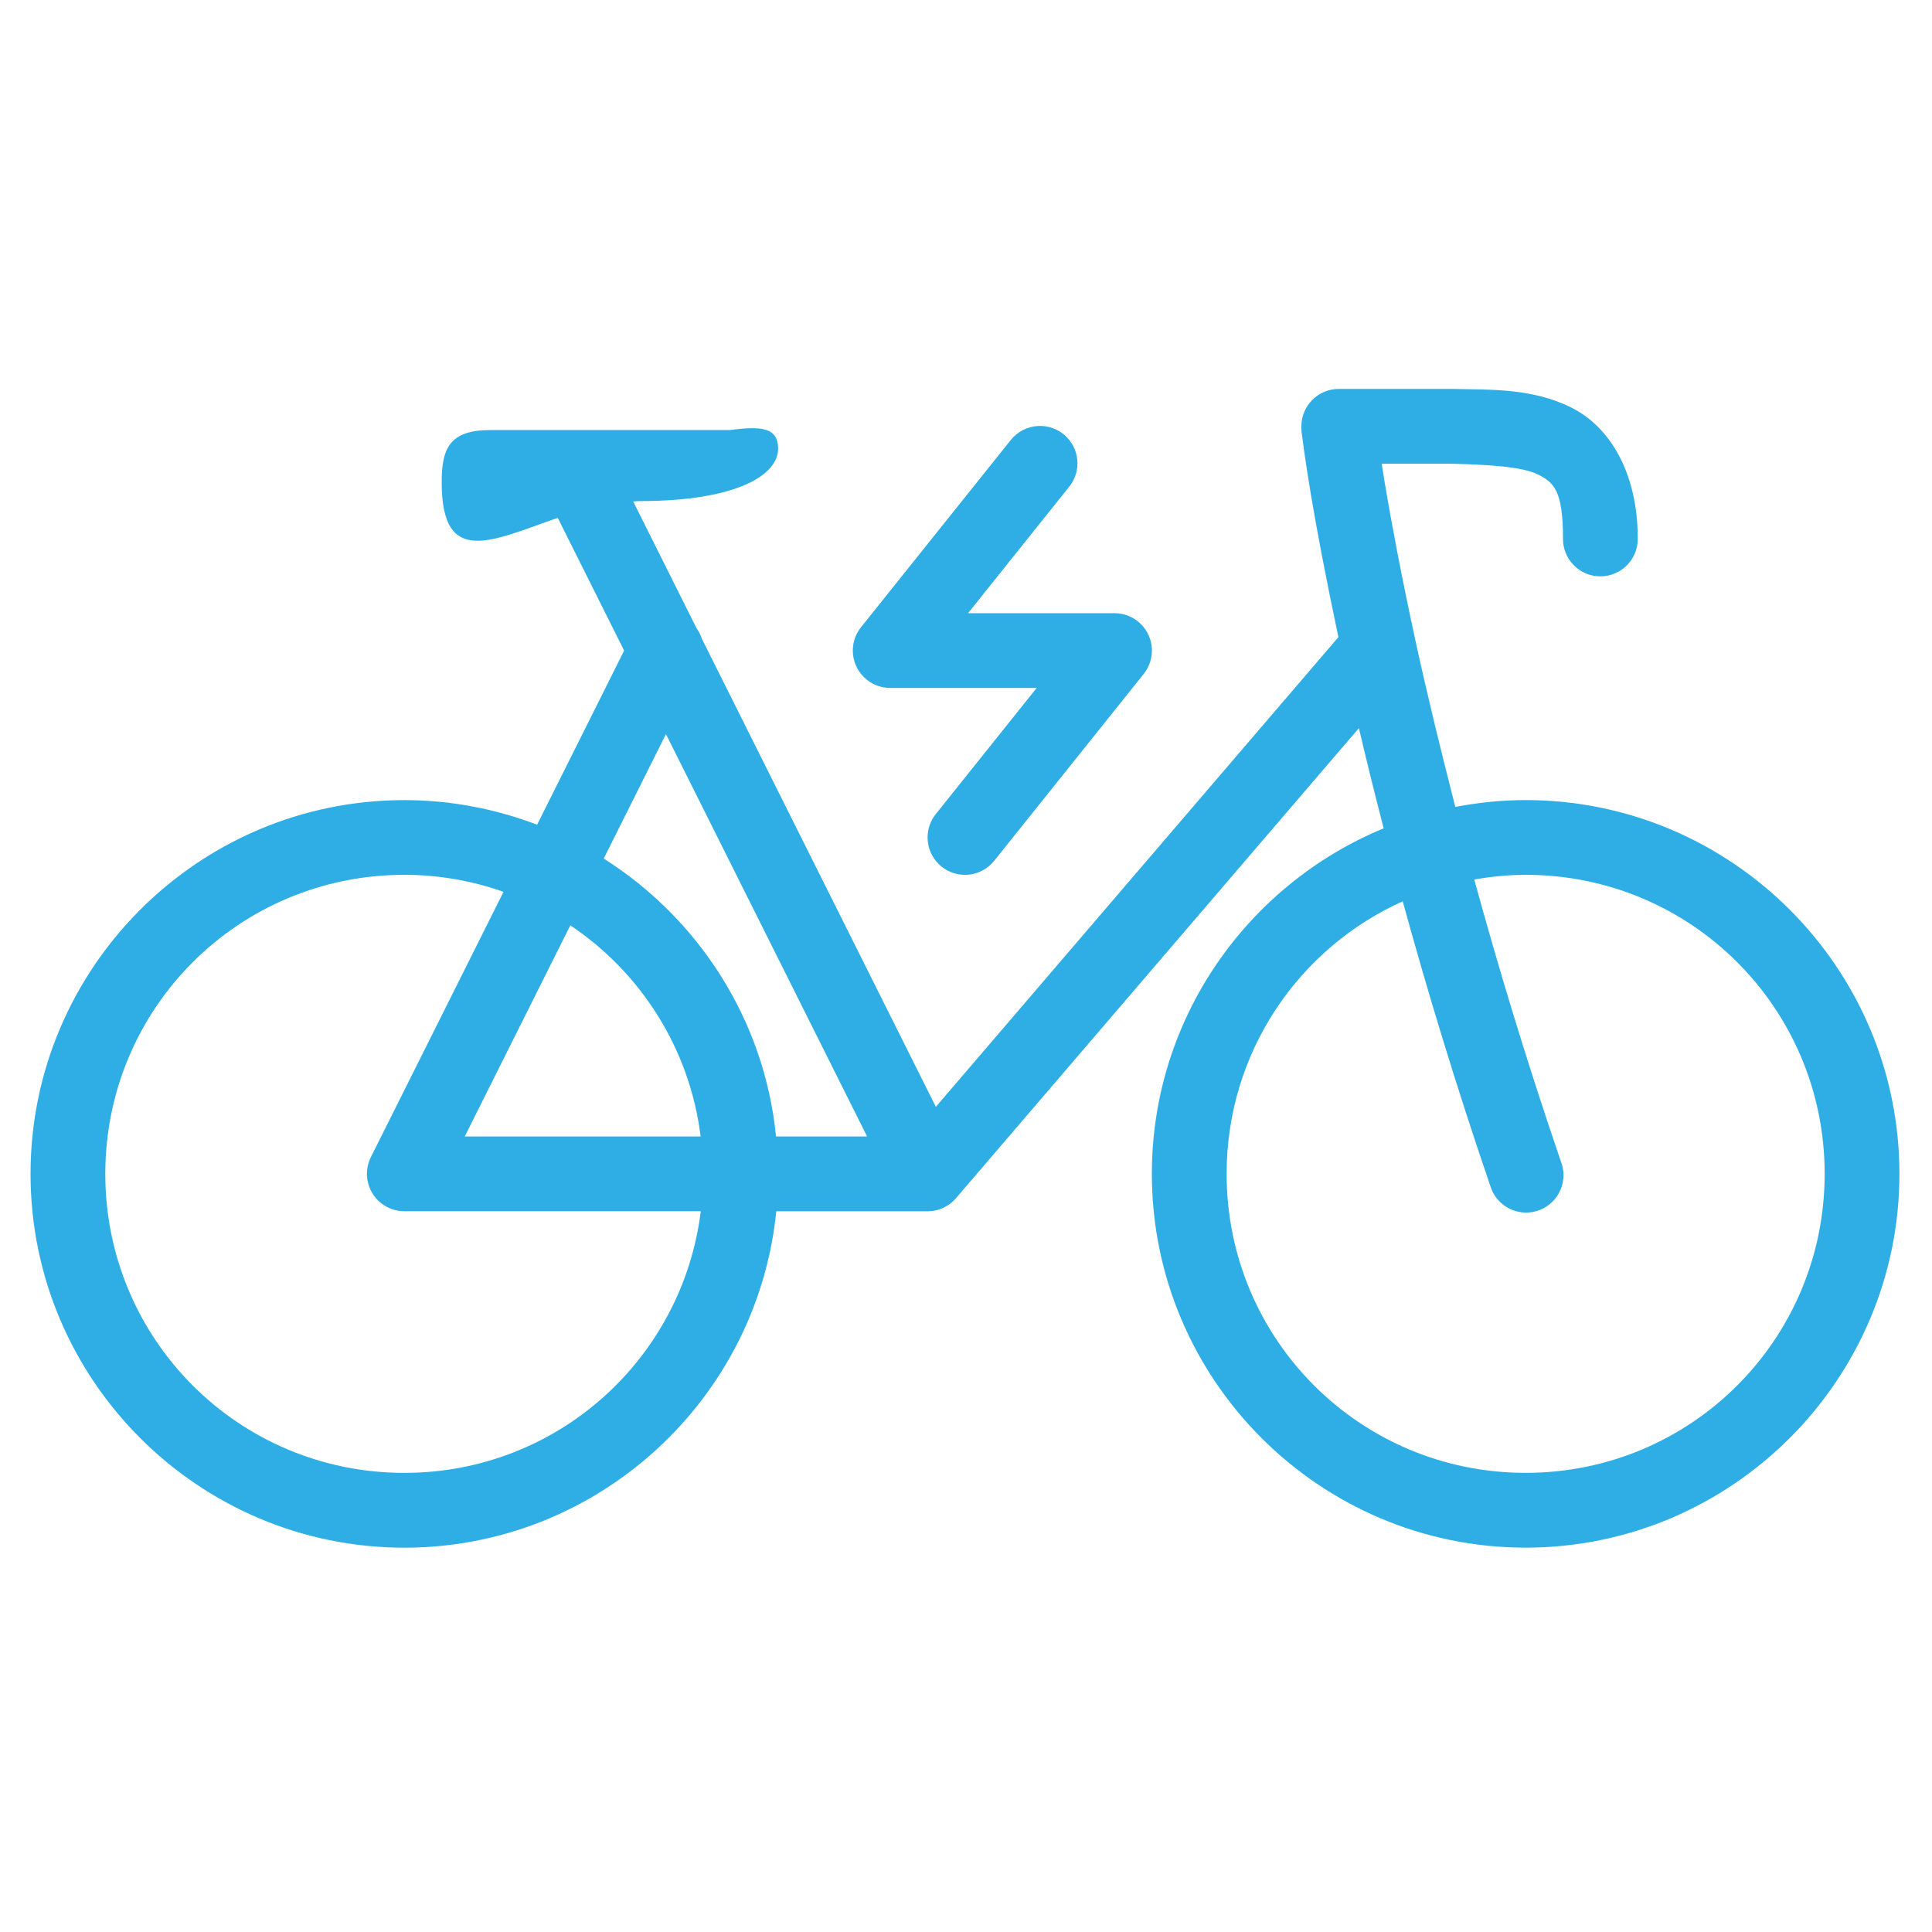
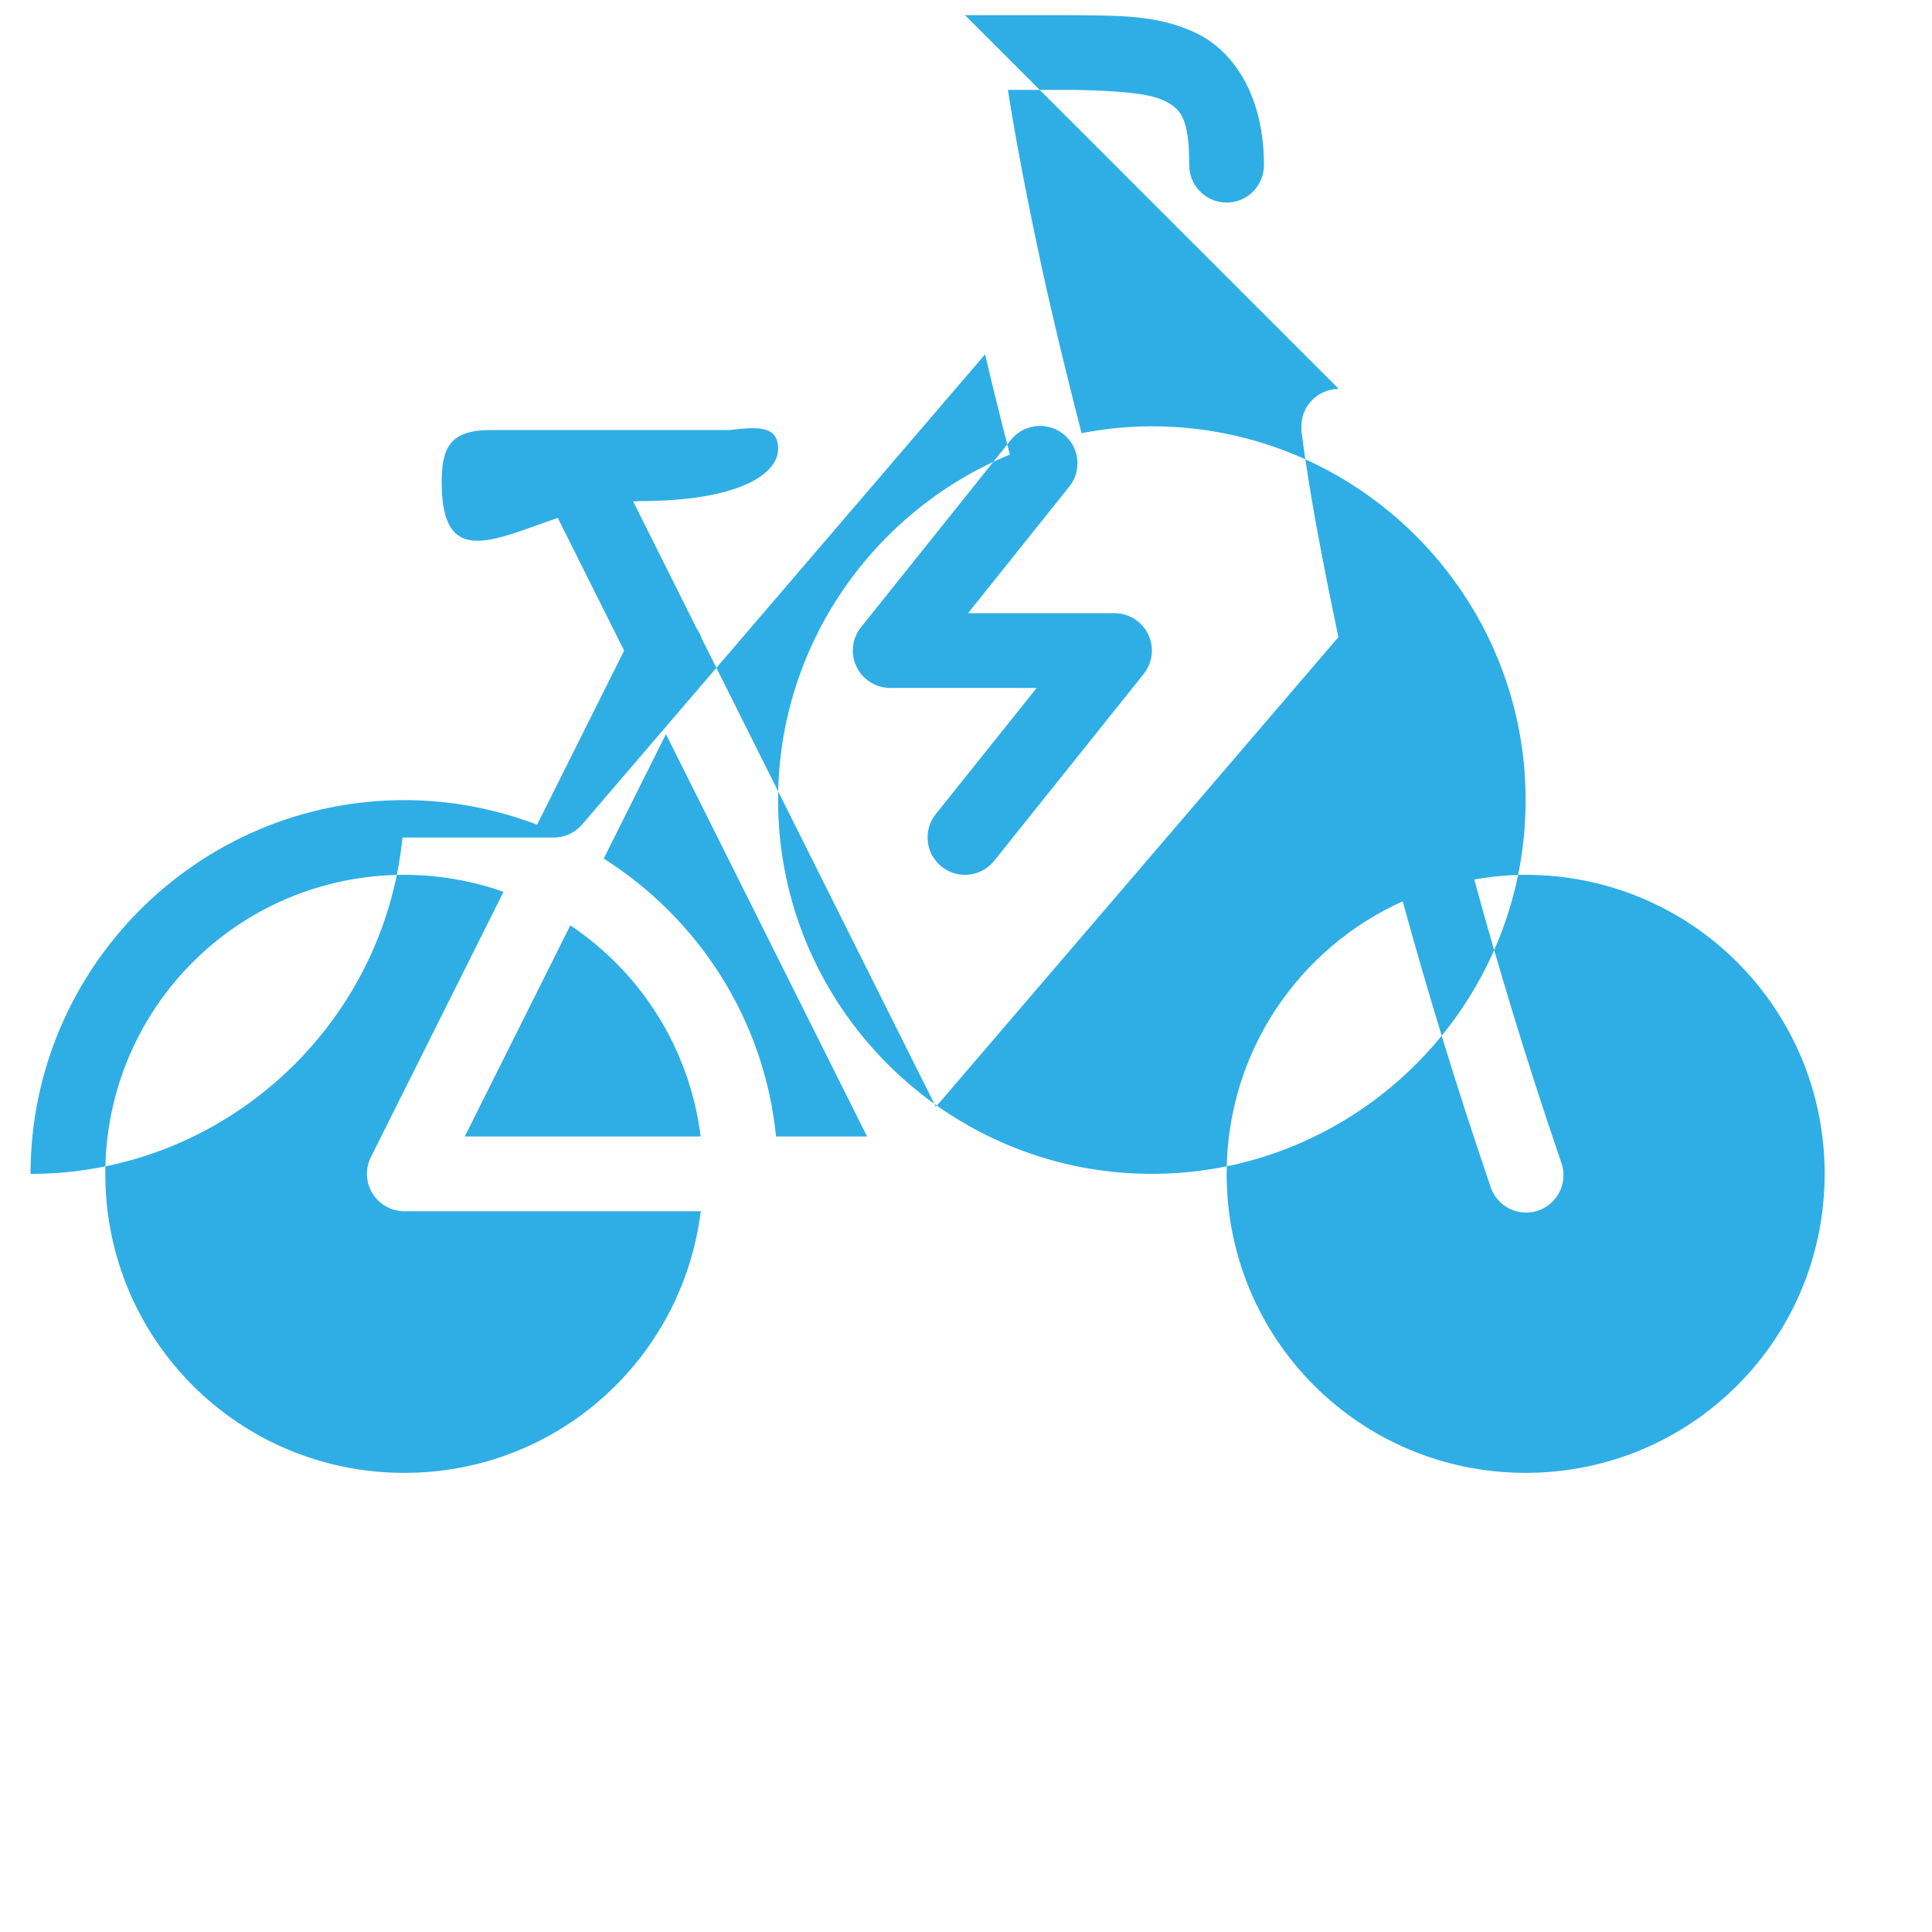
<svg xmlns="http://www.w3.org/2000/svg" id="Ebene_1" viewBox="0 0 1000 1000">
  <defs>
    <style>.cls-1{fill:#2faee5;}</style>
  </defs>
-   <path class="cls-1" d="m692.94,201.31c-10.68,0-19.35,8.66-19.35,19.35,0,3.59.2,3.42.42,5.21.21,1.8.5,4.09.91,6.95.81,5.74,2.02,13.73,3.7,23.77,3.01,17.93,7.81,43.3,14.13,73.19l-208.35,243.12-121.14-242.32c-.62-1.93-1.54-3.76-2.72-5.4l-32.8-65.63c1.14-.05,2.29-.19,3.44-.19,50.3,0,71.57-13.55,71.57-27.09,0-11.61-9.69-11.61-25.17-9.67h-123.79c-21.28,0-25.17,9.68-25.17,27.09,0,44.36,26.22,30,60.08,18.36l34.35,68.7-45.04,90.12c-21.39-8.14-44.55-12.73-68.73-12.73-106.63,0-193.47,86.84-193.47,193.47s86.84,193.47,193.47,193.47c100.1,0,182.78-76.53,192.52-174.12h78.18c.05,0,.1,0,.15,0,.1,0,.2,0,.3,0,.54-.01,1.09-.05,1.62-.11.6-.05,1.19-.12,1.78-.23.05-.01.1-.02.15-.04.59-.12,1.17-.28,1.74-.45.04-.01.08-.03.11-.04.58-.17,1.14-.38,1.7-.6.04-.01.08-.03.11-.04.55-.24,1.1-.5,1.62-.79.04-.03.08-.05.11-.08.53-.28,1.05-.58,1.55-.91.01-.01.03-.03.04-.04.03-.01.05-.03.08-.04.5-.34.97-.71,1.44-1.1.04-.03.08-.05.11-.08.17-.16.33-.32.49-.49.31-.27.61-.54.91-.83.17-.17.33-.35.49-.53.12-.12.23-.25.34-.38l208.54-243.31c3.81,16.3,8.11,33.61,12.81,51.88-70.29,29.02-119.97,98.24-119.97,178.84,0,106.62,86.85,193.47,193.47,193.47s193.47-86.85,193.47-193.47-86.85-193.47-193.47-193.47c-12.45,0-24.59,1.29-36.39,3.55-8.05-31.37-15.19-60.91-20.63-86-7.43-34.28-12.6-62.04-15.87-81.51-.73-4.36-1.04-6.66-1.59-10.16h35.33c20.31.49,37.4,1.55,45.53,5.59,8.14,4.05,12.96,8.23,12.96,33.1-.15,10.68,8.39,19.47,19.07,19.62,10.68.15,19.47-8.39,19.62-19.07,0-.18,0-.36,0-.55,0-33.17-13.87-57.53-34.42-67.75-20.56-10.22-42.15-9.16-61.86-9.64-.15,0-.3,0-.45,0h-58.04Zm-155.38,19.16c-5.7.22-11.01,2.95-14.51,7.44l-77.39,96.73c-6.68,8.34-5.33,20.52,3.02,27.2,3.43,2.75,7.7,4.24,12.1,4.24h75.8l-52.22,65.29c-6.68,8.35-5.32,20.53,3.02,27.21s20.53,5.32,27.21-3.02h0l77.39-96.73c6.68-8.34,5.33-20.52-3.02-27.2-3.43-2.75-7.7-4.24-12.1-4.24h-75.8l52.22-65.29c6.79-8.25,5.61-20.44-2.65-27.23-3.67-3.02-8.32-4.58-13.07-4.39Zm-192.86,159.53l104.1,208.24h-47.12c-6.04-60.57-40.2-112.79-89.18-143.85l32.19-64.39Zm-135.43,72.81c18.06,0,35.3,3.15,51.35,8.8l-68.66,137.32c-4.78,9.56-.9,21.18,8.66,25.96,2.69,1.34,5.65,2.04,8.65,2.04h153.45c-9.49,76.51-74.3,135.43-153.45,135.43-85.72,0-154.77-69.05-154.77-154.77s69.05-154.77,154.77-154.77Zm580.4,0c85.71,0,154.77,69.07,154.77,154.77s-69.07,154.77-154.77,154.77-154.77-69.07-154.77-154.77c0-62.98,37.36-116.85,91.14-141.06,12.41,45.21,27.34,94.73,45.34,147.33,3.08,10.23,13.87,16.03,24.1,12.96,10.23-3.08,16.03-13.87,12.96-24.1-.14-.47-.3-.94-.48-1.4-17.85-52.15-32.63-101.31-44.89-146.08,8.66-1.49,17.51-2.42,26.6-2.42Zm-494.47,26.15c36.39,24.35,61.76,63.65,67.45,109.28h-122.09l54.64-109.28Z" />
+   <path class="cls-1" d="m692.94,201.31c-10.68,0-19.35,8.66-19.35,19.35,0,3.59.2,3.42.42,5.21.21,1.8.5,4.09.91,6.95.81,5.74,2.02,13.73,3.7,23.77,3.01,17.93,7.81,43.3,14.13,73.19l-208.35,243.12-121.14-242.32c-.62-1.93-1.54-3.76-2.72-5.4l-32.8-65.63c1.14-.05,2.29-.19,3.44-.19,50.3,0,71.57-13.55,71.57-27.09,0-11.61-9.69-11.61-25.17-9.67h-123.79c-21.28,0-25.17,9.68-25.17,27.09,0,44.36,26.22,30,60.08,18.36l34.35,68.7-45.04,90.12c-21.39-8.14-44.55-12.73-68.73-12.73-106.63,0-193.47,86.84-193.47,193.47c100.1,0,182.78-76.53,192.52-174.12h78.18c.05,0,.1,0,.15,0,.1,0,.2,0,.3,0,.54-.01,1.09-.05,1.62-.11.6-.05,1.19-.12,1.78-.23.05-.01.1-.02.15-.04.59-.12,1.17-.28,1.74-.45.04-.01.08-.03.11-.04.58-.17,1.14-.38,1.7-.6.04-.01.08-.03.11-.04.55-.24,1.1-.5,1.62-.79.04-.03.08-.05.11-.08.53-.28,1.05-.58,1.55-.91.01-.01.03-.03.04-.04.03-.01.05-.03.08-.04.5-.34.97-.71,1.44-1.1.04-.03.08-.05.11-.08.17-.16.33-.32.49-.49.31-.27.61-.54.91-.83.17-.17.33-.35.49-.53.12-.12.23-.25.34-.38l208.54-243.31c3.81,16.3,8.11,33.61,12.81,51.88-70.29,29.02-119.97,98.24-119.97,178.84,0,106.62,86.85,193.47,193.47,193.47s193.47-86.85,193.47-193.47-86.85-193.47-193.47-193.47c-12.45,0-24.59,1.29-36.39,3.55-8.05-31.37-15.19-60.91-20.63-86-7.43-34.28-12.6-62.04-15.87-81.51-.73-4.36-1.04-6.66-1.59-10.16h35.33c20.31.49,37.4,1.55,45.53,5.59,8.14,4.05,12.96,8.23,12.96,33.1-.15,10.68,8.39,19.47,19.07,19.62,10.68.15,19.47-8.39,19.62-19.07,0-.18,0-.36,0-.55,0-33.17-13.87-57.53-34.42-67.75-20.56-10.22-42.15-9.16-61.86-9.64-.15,0-.3,0-.45,0h-58.04Zm-155.38,19.16c-5.7.22-11.01,2.95-14.51,7.44l-77.39,96.73c-6.68,8.34-5.33,20.52,3.02,27.2,3.43,2.75,7.7,4.24,12.1,4.24h75.8l-52.22,65.29c-6.68,8.35-5.32,20.53,3.02,27.21s20.53,5.32,27.21-3.02h0l77.39-96.73c6.68-8.34,5.33-20.52-3.02-27.2-3.43-2.75-7.7-4.24-12.1-4.24h-75.8l52.22-65.29c6.79-8.25,5.61-20.44-2.65-27.23-3.67-3.02-8.32-4.58-13.07-4.39Zm-192.86,159.53l104.1,208.24h-47.12c-6.04-60.57-40.2-112.79-89.18-143.85l32.19-64.39Zm-135.43,72.81c18.06,0,35.3,3.15,51.35,8.8l-68.66,137.32c-4.78,9.56-.9,21.18,8.66,25.96,2.69,1.34,5.65,2.04,8.65,2.04h153.45c-9.49,76.51-74.3,135.43-153.45,135.43-85.72,0-154.77-69.05-154.77-154.77s69.05-154.77,154.77-154.77Zm580.4,0c85.71,0,154.77,69.07,154.77,154.77s-69.07,154.77-154.77,154.77-154.77-69.07-154.77-154.77c0-62.98,37.36-116.85,91.14-141.06,12.41,45.21,27.34,94.73,45.34,147.33,3.08,10.23,13.87,16.03,24.1,12.96,10.23-3.08,16.03-13.87,12.96-24.1-.14-.47-.3-.94-.48-1.4-17.85-52.15-32.63-101.31-44.89-146.08,8.66-1.49,17.51-2.42,26.6-2.42Zm-494.47,26.15c36.39,24.35,61.76,63.65,67.45,109.28h-122.09l54.64-109.28Z" />
</svg>